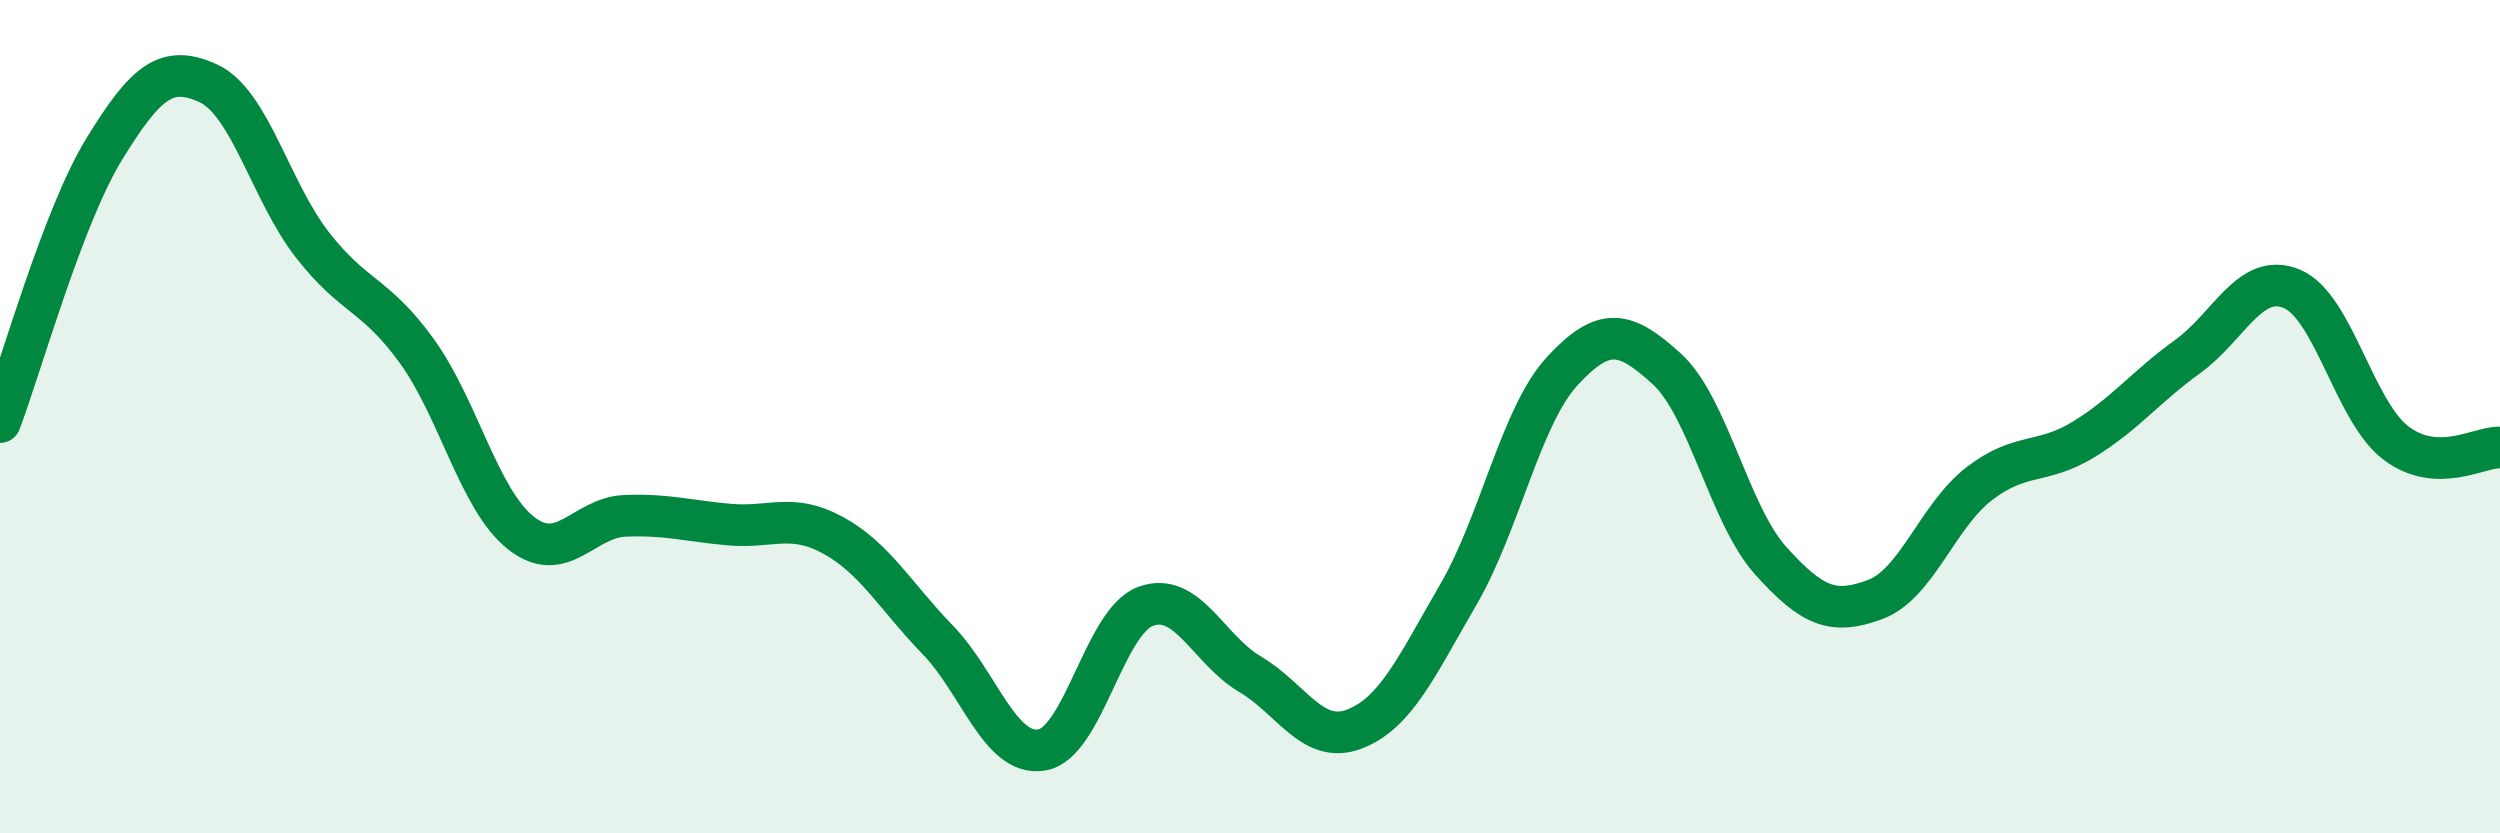
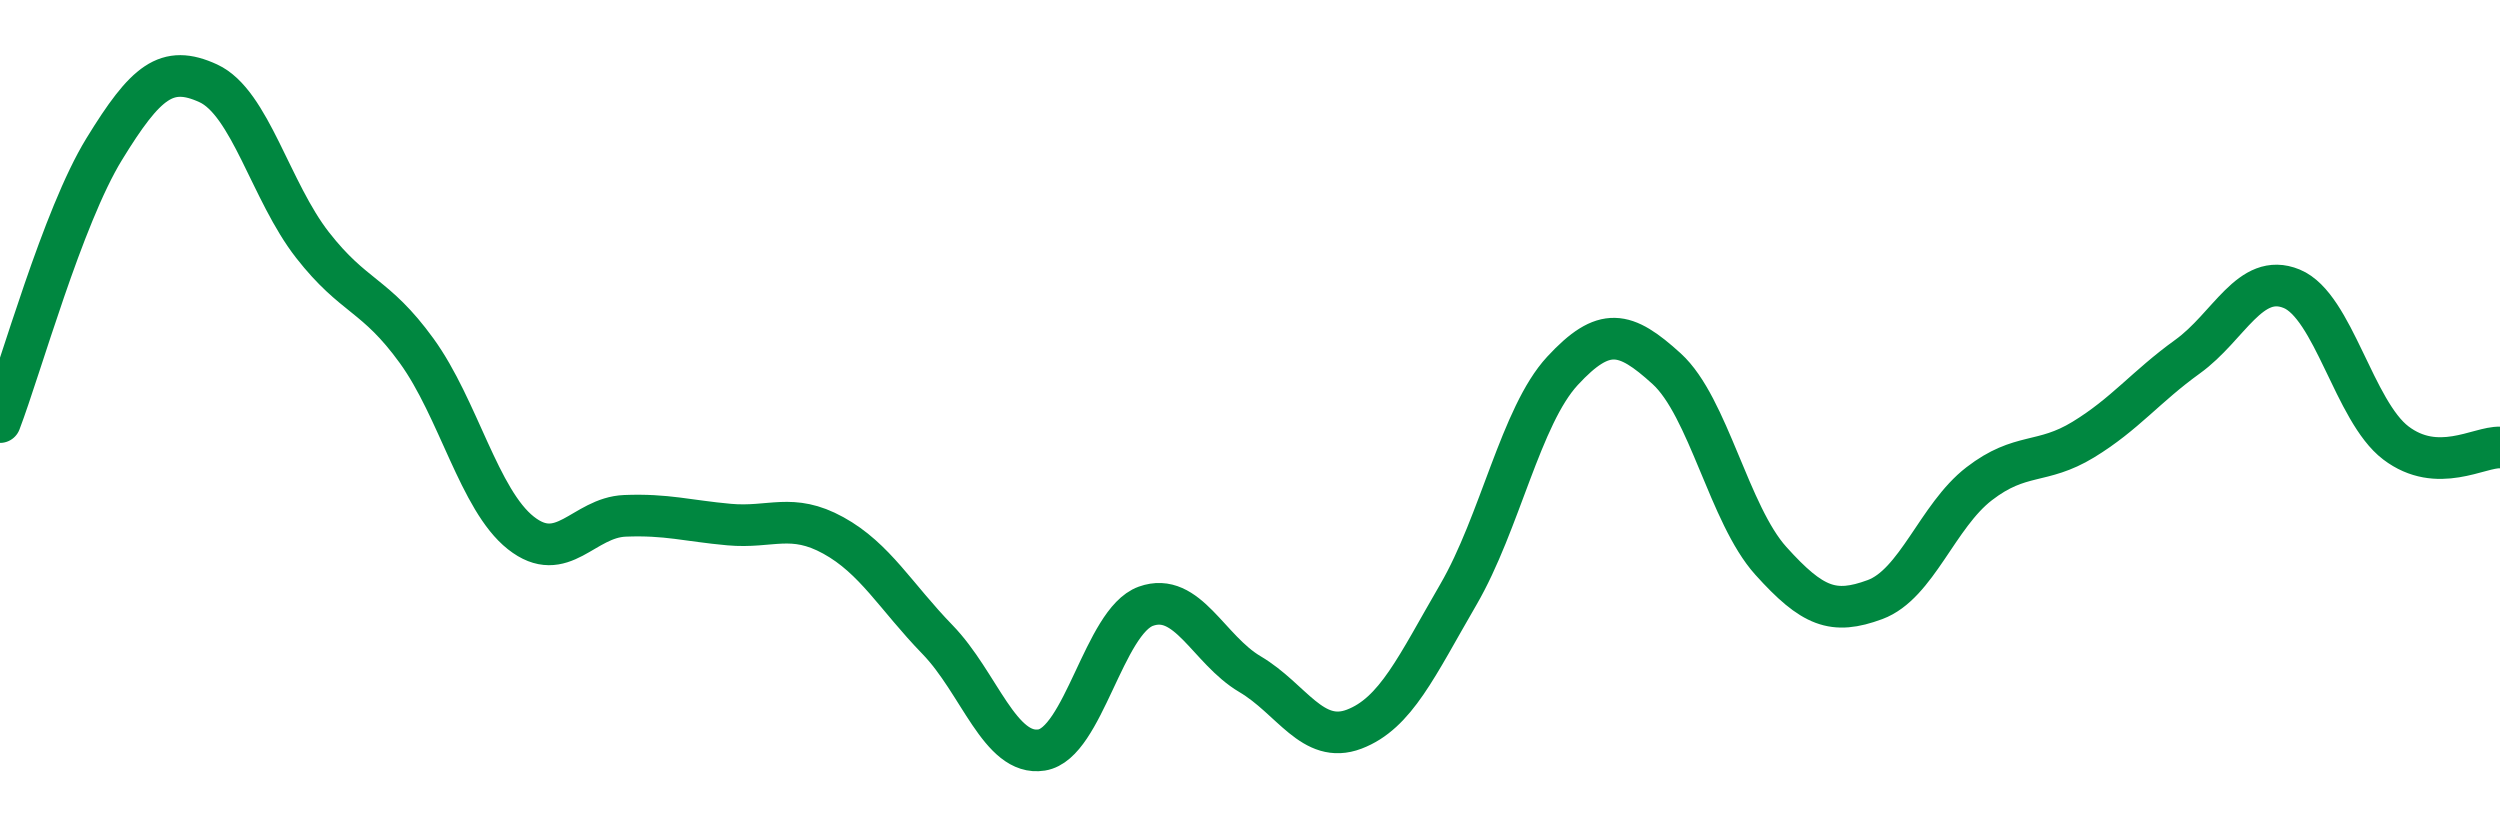
<svg xmlns="http://www.w3.org/2000/svg" width="60" height="20" viewBox="0 0 60 20">
-   <path d="M 0,10.13 C 0.5,8.82 1.5,5.21 2.5,3.58 C 3.5,1.95 4,1.54 5,2 C 6,2.46 6.5,4.6 7.5,5.88 C 8.5,7.16 9,7.04 10,8.42 C 11,9.8 11.5,12 12.5,12.79 C 13.5,13.58 14,12.42 15,12.38 C 16,12.34 16.5,12.5 17.5,12.59 C 18.5,12.68 19,12.3 20,12.85 C 21,13.4 21.5,14.32 22.5,15.35 C 23.5,16.38 24,18.16 25,18 C 26,17.84 26.5,14.91 27.5,14.55 C 28.5,14.19 29,15.59 30,16.18 C 31,16.77 31.5,17.88 32.5,17.5 C 33.5,17.12 34,15.99 35,14.27 C 36,12.55 36.5,9.98 37.5,8.9 C 38.5,7.82 39,7.94 40,8.85 C 41,9.76 41.5,12.35 42.5,13.46 C 43.5,14.57 44,14.76 45,14.39 C 46,14.02 46.5,12.38 47.5,11.61 C 48.5,10.84 49,11.16 50,10.55 C 51,9.94 51.5,9.28 52.5,8.56 C 53.5,7.84 54,6.52 55,6.93 C 56,7.34 56.5,9.87 57.5,10.63 C 58.5,11.39 59.5,10.72 60,10.74L60 20L0 20Z" fill="#008740" opacity="0.1" stroke-linecap="round" stroke-linejoin="round" />
  <path d="M 0,10.13 C 0.5,8.82 1.5,5.21 2.5,3.58 C 3.5,1.95 4,1.54 5,2 C 6,2.46 6.5,4.6 7.5,5.88 C 8.5,7.16 9,7.04 10,8.42 C 11,9.8 11.5,12 12.5,12.79 C 13.5,13.58 14,12.42 15,12.38 C 16,12.34 16.5,12.5 17.5,12.59 C 18.5,12.68 19,12.3 20,12.85 C 21,13.4 21.5,14.32 22.5,15.35 C 23.5,16.38 24,18.16 25,18 C 26,17.84 26.5,14.91 27.5,14.55 C 28.5,14.19 29,15.59 30,16.18 C 31,16.77 31.5,17.88 32.5,17.5 C 33.5,17.12 34,15.99 35,14.27 C 36,12.55 36.5,9.98 37.5,8.9 C 38.5,7.82 39,7.94 40,8.85 C 41,9.76 41.5,12.35 42.5,13.46 C 43.5,14.57 44,14.76 45,14.39 C 46,14.02 46.5,12.38 47.5,11.61 C 48.5,10.84 49,11.16 50,10.55 C 51,9.94 51.5,9.28 52.5,8.56 C 53.5,7.84 54,6.52 55,6.93 C 56,7.34 56.5,9.87 57.5,10.63 C 58.5,11.39 59.5,10.72 60,10.74" stroke="#008740" stroke-width="1" fill="none" stroke-linecap="round" stroke-linejoin="round" />
</svg>